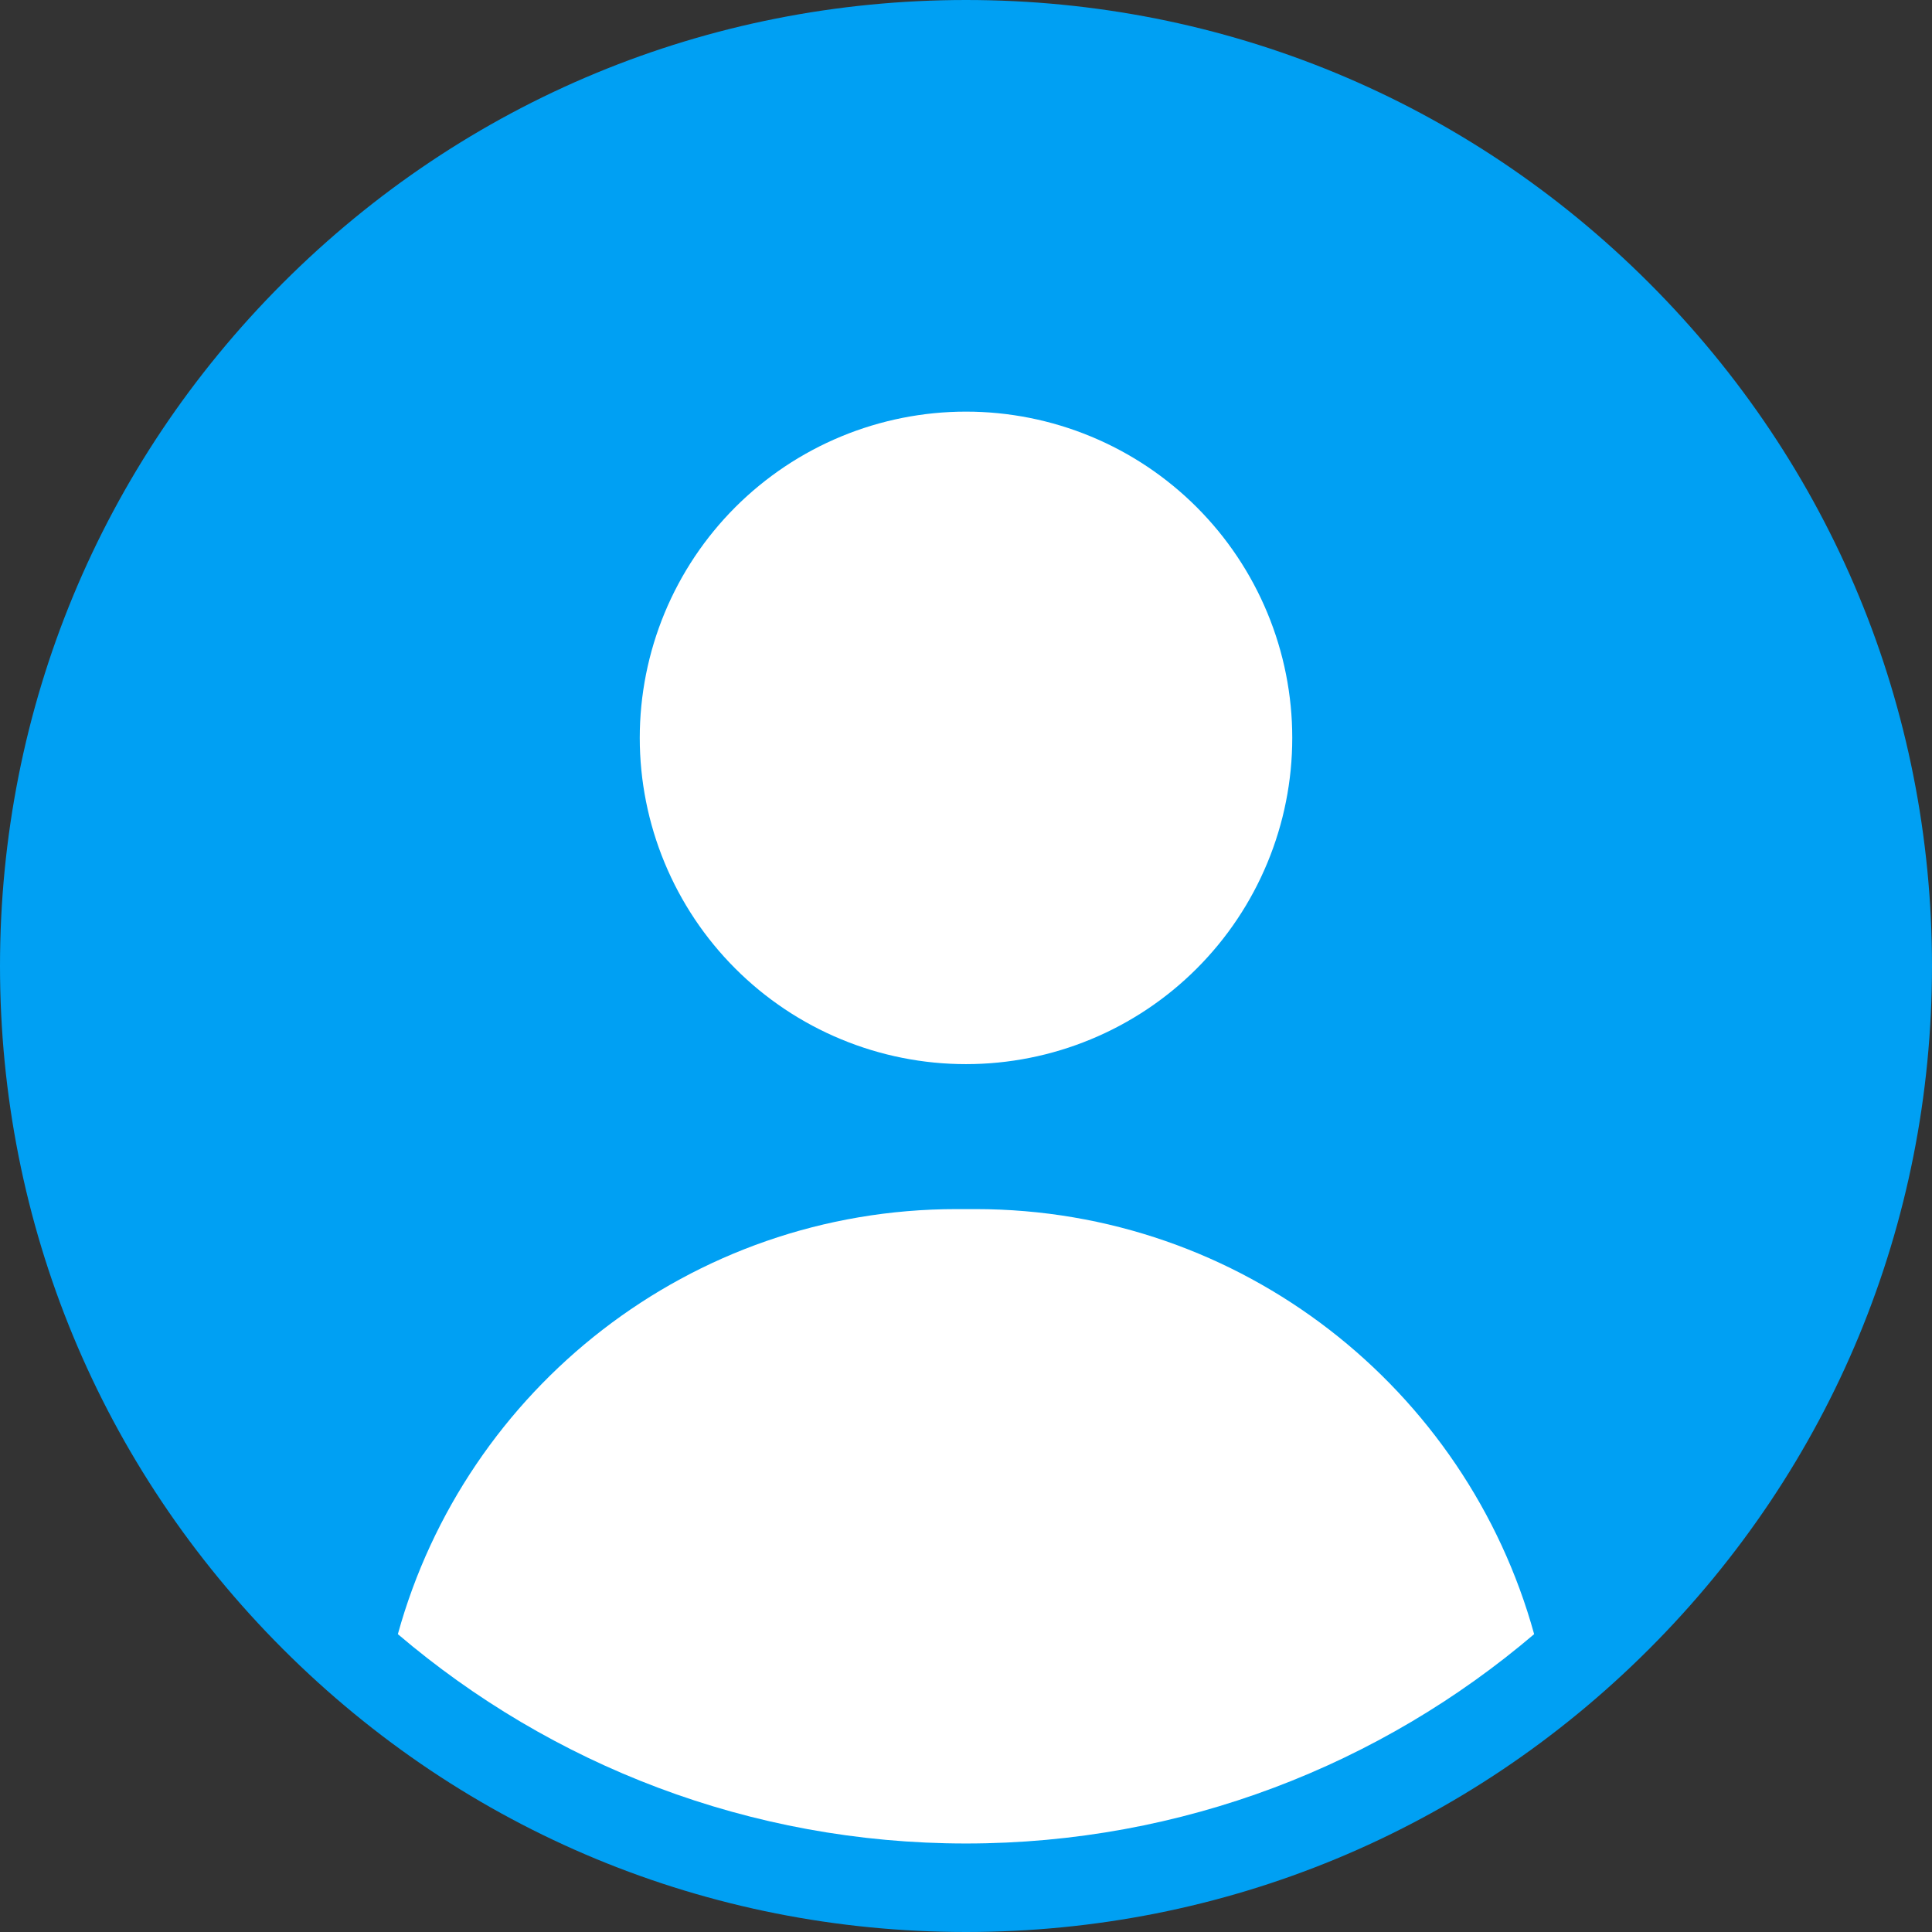
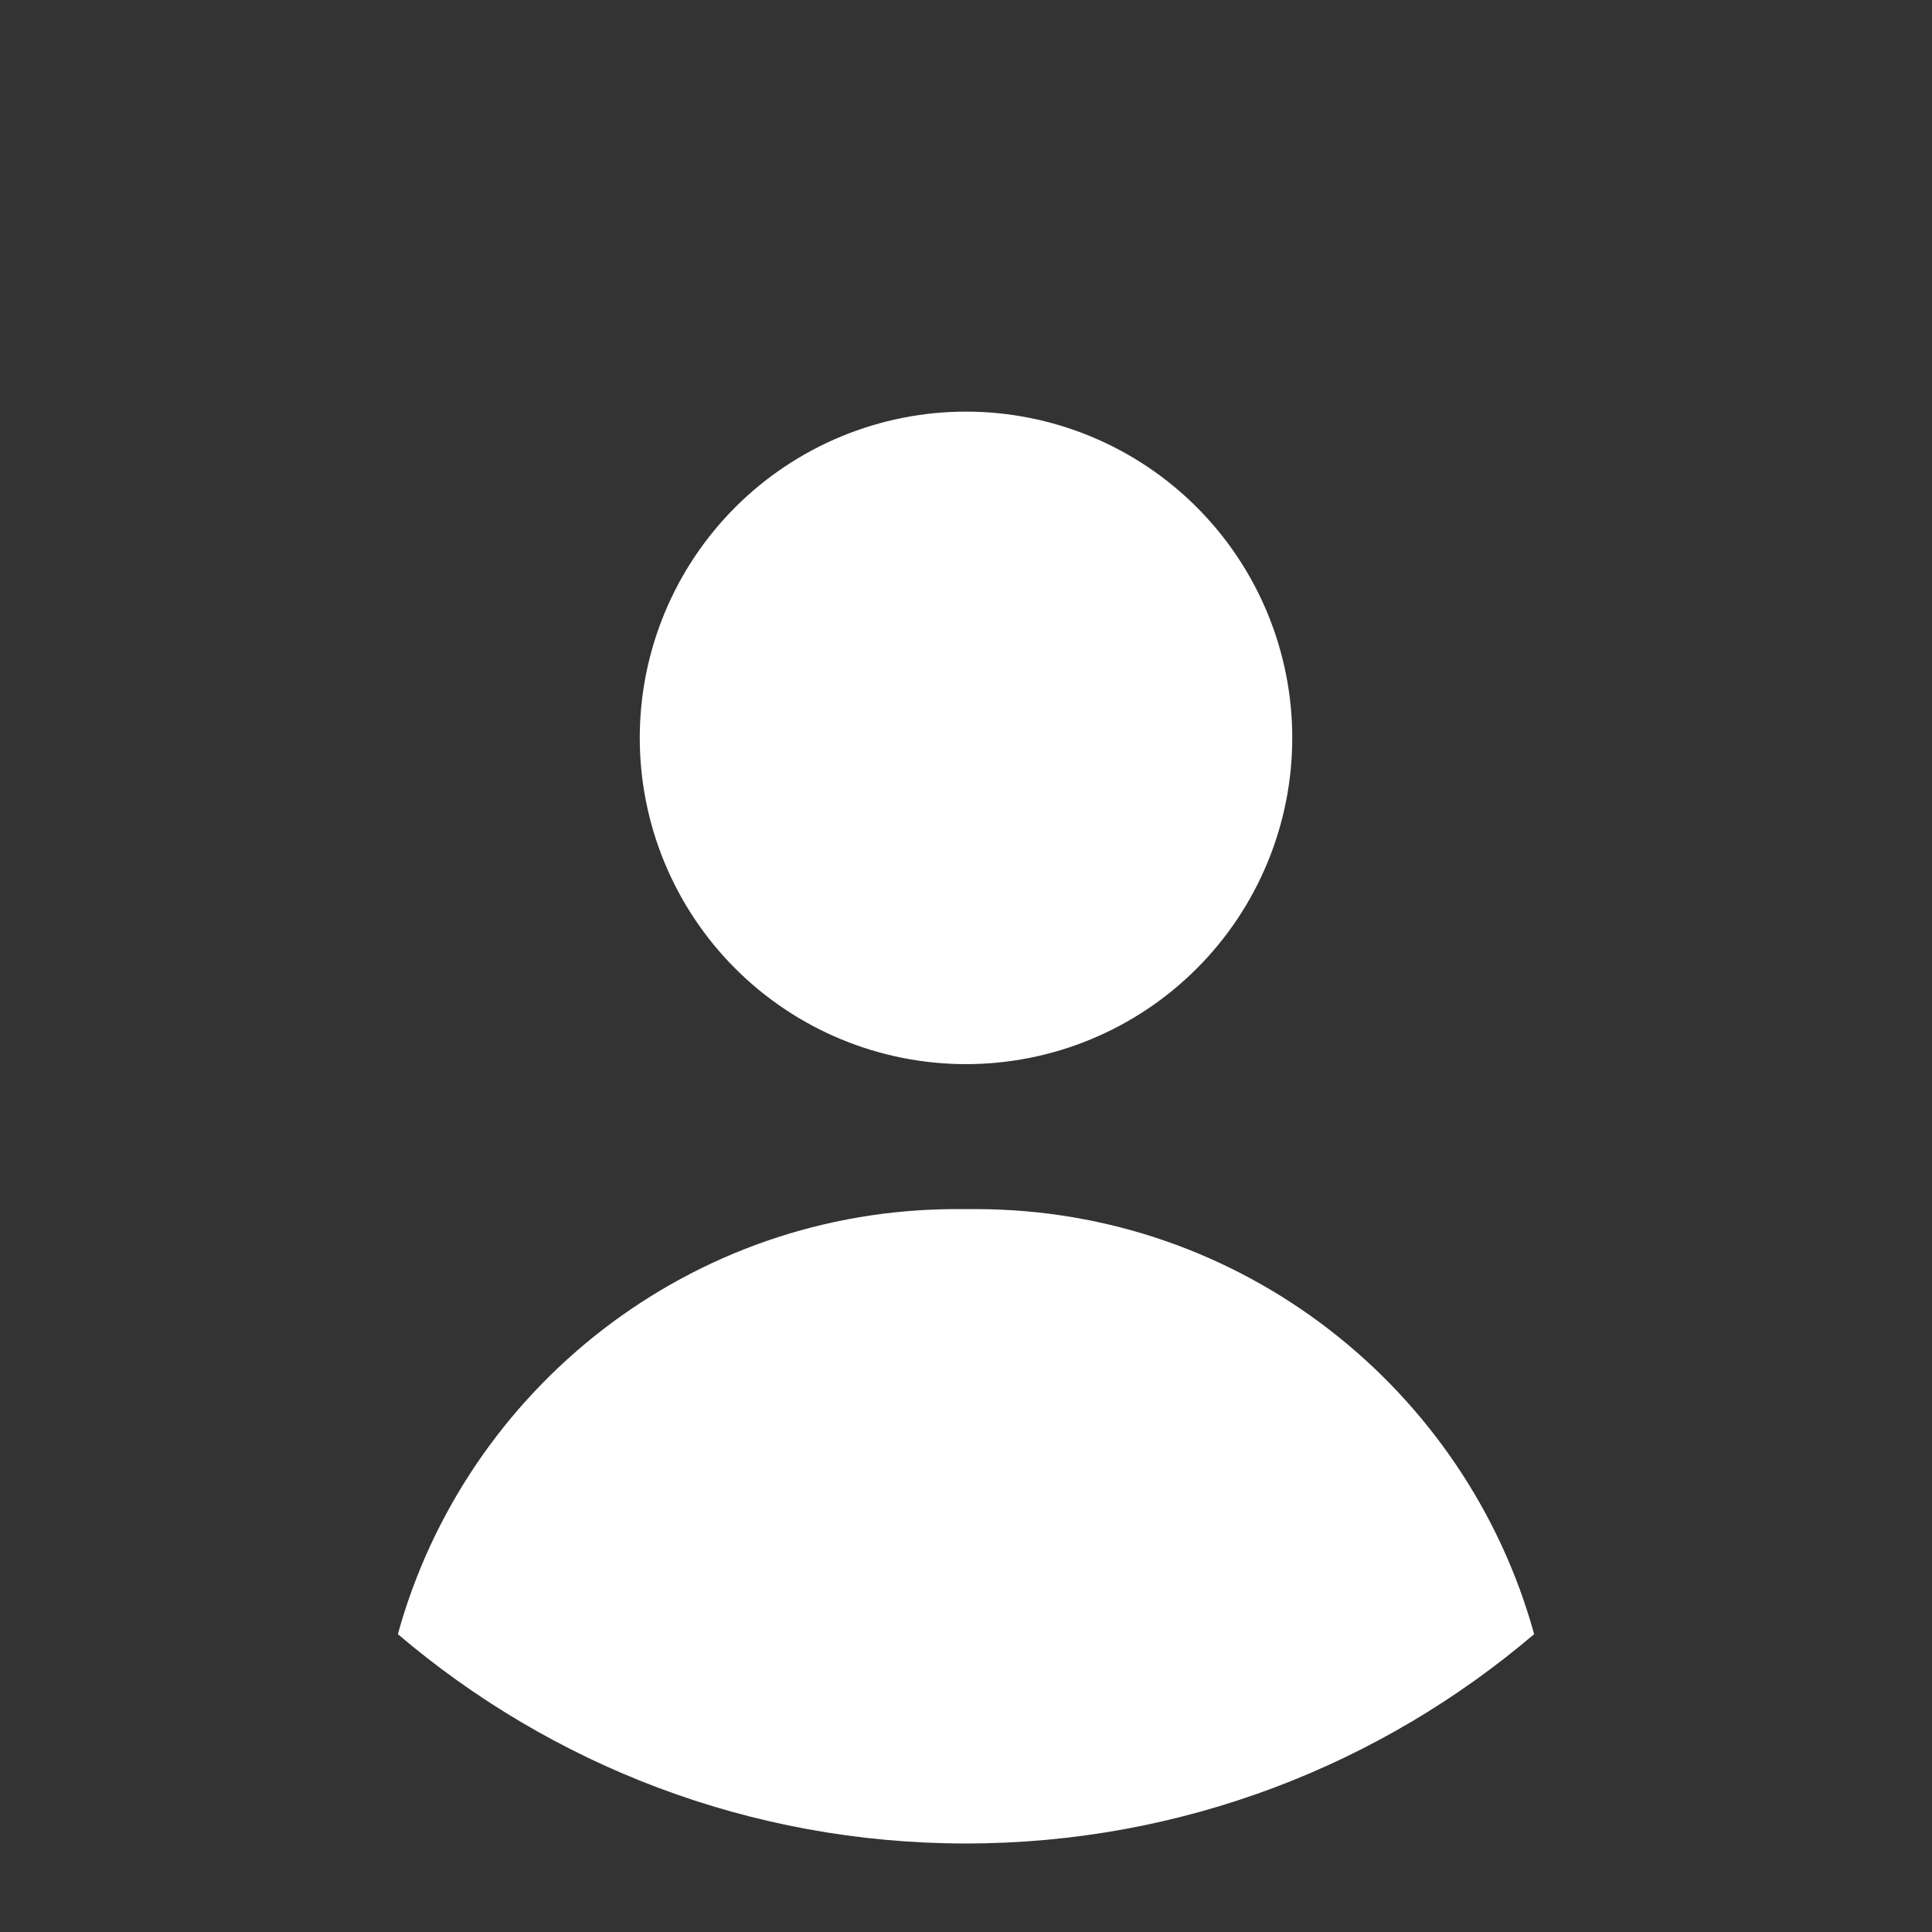
<svg xmlns="http://www.w3.org/2000/svg" width="1000" zoomAndPan="magnify" viewBox="0 0 750 750" height="1000" preserveAspectRatio="xMidYMid meet" version="1.2">
  <rect x="0" y="0" width="750" height="750" fill="#333333" stroke="none" />
  <g id="98e360222b">
-     <path style=" stroke:none;fill-rule:nonzero;fill:#00a0f3;fill-opacity:1;" d="M 640.164 109.836 C 569.34 39.008 475.168 0 375 0 C 274.832 0 180.66 39.008 109.836 109.836 C 39.008 180.66 0 274.836 0 375 C 0 475.164 39.008 569.34 109.836 640.164 C 180.66 710.992 274.828 750 375 750 C 475.172 750 569.34 710.992 640.164 640.164 C 710.992 569.34 750 475.172 750 375 C 750 274.828 710.992 180.66 640.164 109.836 Z M 640.164 109.836 " />
    <path style=" stroke:none;fill-rule:nonzero;fill:#ffffff;fill-opacity:1;" d="M 464.559 196.887 C 466.023 198.355 467.453 199.855 468.844 201.391 C 470.238 202.926 471.59 204.496 472.906 206.098 C 474.219 207.699 475.496 209.332 476.73 210.996 C 477.965 212.664 479.156 214.355 480.309 216.082 C 481.461 217.805 482.57 219.555 483.637 221.332 C 484.699 223.109 485.723 224.914 486.699 226.742 C 487.676 228.57 488.609 230.418 489.492 232.293 C 490.379 234.168 491.219 236.062 492.012 237.977 C 492.805 239.891 493.551 241.824 494.25 243.777 C 494.949 245.727 495.598 247.695 496.199 249.68 C 496.801 251.664 497.355 253.66 497.859 255.672 C 498.363 257.68 498.816 259.703 499.219 261.734 C 499.625 263.77 499.98 265.809 500.281 267.859 C 500.586 269.91 500.84 271.969 501.043 274.031 C 501.246 276.094 501.398 278.16 501.5 280.23 C 501.602 282.301 501.652 284.371 501.652 286.445 C 501.652 288.516 501.602 290.59 501.5 292.66 C 501.398 294.727 501.246 296.797 501.043 298.859 C 500.84 300.922 500.586 302.977 500.281 305.027 C 499.98 307.078 499.625 309.121 499.219 311.152 C 498.816 313.184 498.363 315.207 497.859 317.219 C 497.355 319.227 496.801 321.227 496.199 323.207 C 495.598 325.191 494.949 327.16 494.25 329.109 C 493.551 331.062 492.805 332.996 492.012 334.91 C 491.219 336.824 490.379 338.719 489.492 340.594 C 488.609 342.469 487.676 344.32 486.699 346.148 C 485.723 347.973 484.699 349.777 483.637 351.555 C 482.57 353.332 481.461 355.082 480.309 356.809 C 479.156 358.531 477.965 360.227 476.73 361.891 C 475.496 363.555 474.219 365.188 472.906 366.789 C 471.59 368.391 470.238 369.961 468.844 371.496 C 467.453 373.031 466.023 374.535 464.559 376 C 463.094 377.465 461.594 378.895 460.055 380.285 C 458.52 381.68 456.953 383.031 455.348 384.348 C 453.746 385.66 452.113 386.938 450.449 388.172 C 448.785 389.406 447.09 390.598 445.367 391.75 C 443.645 392.902 441.891 394.012 440.113 395.074 C 438.336 396.141 436.535 397.164 434.707 398.141 C 432.879 399.117 431.027 400.047 429.152 400.934 C 427.281 401.82 425.387 402.66 423.469 403.453 C 421.555 404.246 419.621 404.992 417.672 405.691 C 415.719 406.391 413.75 407.039 411.77 407.641 C 409.785 408.242 407.789 408.797 405.777 409.301 C 403.766 409.801 401.746 410.258 399.711 410.66 C 397.68 411.066 395.637 411.418 393.586 411.723 C 391.535 412.027 389.48 412.281 387.418 412.484 C 385.355 412.688 383.289 412.84 381.219 412.941 C 379.148 413.043 377.074 413.094 375.004 413.094 C 372.93 413.094 370.859 413.043 368.789 412.941 C 366.719 412.84 364.652 412.688 362.59 412.484 C 360.527 412.281 358.469 412.027 356.418 411.723 C 354.371 411.418 352.328 411.066 350.293 410.66 C 348.262 410.258 346.238 409.801 344.23 409.301 C 342.219 408.797 340.223 408.242 338.238 407.641 C 336.254 407.039 334.289 406.391 332.336 405.691 C 330.383 404.992 328.449 404.246 326.535 403.453 C 324.621 402.66 322.727 401.82 320.852 400.934 C 318.98 400.047 317.129 399.117 315.301 398.141 C 313.473 397.164 311.668 396.141 309.891 395.074 C 308.113 394.012 306.363 392.902 304.641 391.75 C 302.918 390.598 301.223 389.406 299.559 388.172 C 297.891 386.938 296.258 385.66 294.656 384.348 C 293.055 383.031 291.484 381.68 289.949 380.285 C 288.414 378.895 286.914 377.465 285.449 376 C 283.98 374.535 282.555 373.031 281.16 371.496 C 279.77 369.961 278.414 368.391 277.102 366.789 C 275.785 365.188 274.512 363.555 273.277 361.891 C 272.043 360.227 270.848 358.531 269.695 356.809 C 268.547 355.082 267.438 353.332 266.371 351.555 C 265.305 349.777 264.285 347.973 263.309 346.148 C 262.328 344.32 261.398 342.469 260.512 340.594 C 259.625 338.719 258.785 336.824 257.992 334.91 C 257.199 332.996 256.453 331.062 255.754 329.109 C 255.059 327.16 254.406 325.191 253.805 323.207 C 253.203 321.227 252.652 319.227 252.148 317.219 C 251.645 315.207 251.191 313.184 250.785 311.152 C 250.383 309.121 250.027 307.078 249.723 305.027 C 249.418 302.977 249.164 300.922 248.961 298.859 C 248.758 296.797 248.605 294.727 248.504 292.66 C 248.402 290.59 248.352 288.516 248.352 286.445 C 248.352 284.371 248.402 282.301 248.504 280.23 C 248.605 278.16 248.758 276.094 248.961 274.031 C 249.164 271.969 249.418 269.91 249.723 267.859 C 250.027 265.809 250.383 263.77 250.785 261.734 C 251.191 259.703 251.645 257.68 252.148 255.672 C 252.652 253.66 253.203 251.664 253.805 249.68 C 254.406 247.695 255.059 245.727 255.754 243.777 C 256.453 241.824 257.199 239.891 257.992 237.977 C 258.785 236.062 259.625 234.168 260.512 232.293 C 261.398 230.418 262.328 228.57 263.309 226.742 C 264.285 224.914 265.305 223.109 266.371 221.332 C 267.438 219.555 268.547 217.805 269.695 216.082 C 270.848 214.355 272.043 212.664 273.277 210.996 C 274.512 209.332 275.785 207.699 277.102 206.098 C 278.414 204.496 279.77 202.926 281.16 201.391 C 282.555 199.855 283.98 198.355 285.449 196.887 C 286.914 195.422 288.414 193.992 289.949 192.602 C 291.484 191.211 293.055 189.855 294.656 188.543 C 296.258 187.227 297.891 185.953 299.559 184.719 C 301.223 183.48 302.918 182.289 304.641 181.137 C 306.363 179.984 308.113 178.879 309.891 177.812 C 311.668 176.746 313.473 175.727 315.301 174.746 C 317.129 173.77 318.98 172.84 320.852 171.953 C 322.727 171.066 324.621 170.227 326.535 169.434 C 328.449 168.641 330.383 167.895 332.336 167.195 C 334.289 166.5 336.254 165.848 338.238 165.246 C 340.223 164.645 342.219 164.094 344.23 163.59 C 346.238 163.086 348.262 162.633 350.293 162.227 C 352.328 161.82 354.371 161.469 356.418 161.164 C 358.469 160.859 360.527 160.605 362.59 160.402 C 364.652 160.199 366.719 160.047 368.789 159.945 C 370.859 159.844 372.93 159.793 375.004 159.793 C 377.074 159.793 379.148 159.844 381.219 159.945 C 383.289 160.047 385.355 160.199 387.418 160.402 C 389.48 160.605 391.535 160.859 393.586 161.164 C 395.637 161.469 397.68 161.82 399.711 162.227 C 401.746 162.633 403.766 163.086 405.777 163.59 C 407.789 164.094 409.785 164.645 411.77 165.246 C 413.75 165.848 415.719 166.5 417.672 167.195 C 419.621 167.895 421.555 168.641 423.469 169.434 C 425.387 170.227 427.281 171.066 429.152 171.953 C 431.027 172.84 432.879 173.77 434.707 174.746 C 436.535 175.727 438.336 176.746 440.113 177.812 C 441.891 178.879 443.645 179.984 445.367 181.137 C 447.09 182.289 448.785 183.48 450.449 184.719 C 452.113 185.953 453.746 187.227 455.348 188.543 C 456.953 189.855 458.52 191.211 460.055 192.602 C 461.594 193.992 463.094 195.422 464.559 196.887 Z M 464.559 196.887 " />
    <path style=" stroke:none;fill-rule:nonzero;fill:#ffffff;fill-opacity:1;" d="M 378.664 469.371 L 371.344 469.371 C 267.859 469.371 180.711 539.238 154.449 634.375 C 213.922 685.02 290.945 715.641 375 715.641 C 459.055 715.641 536.078 685.02 595.551 634.375 C 569.289 539.246 482.148 469.371 378.656 469.371 Z M 378.664 469.371 " />
  </g>
</svg>